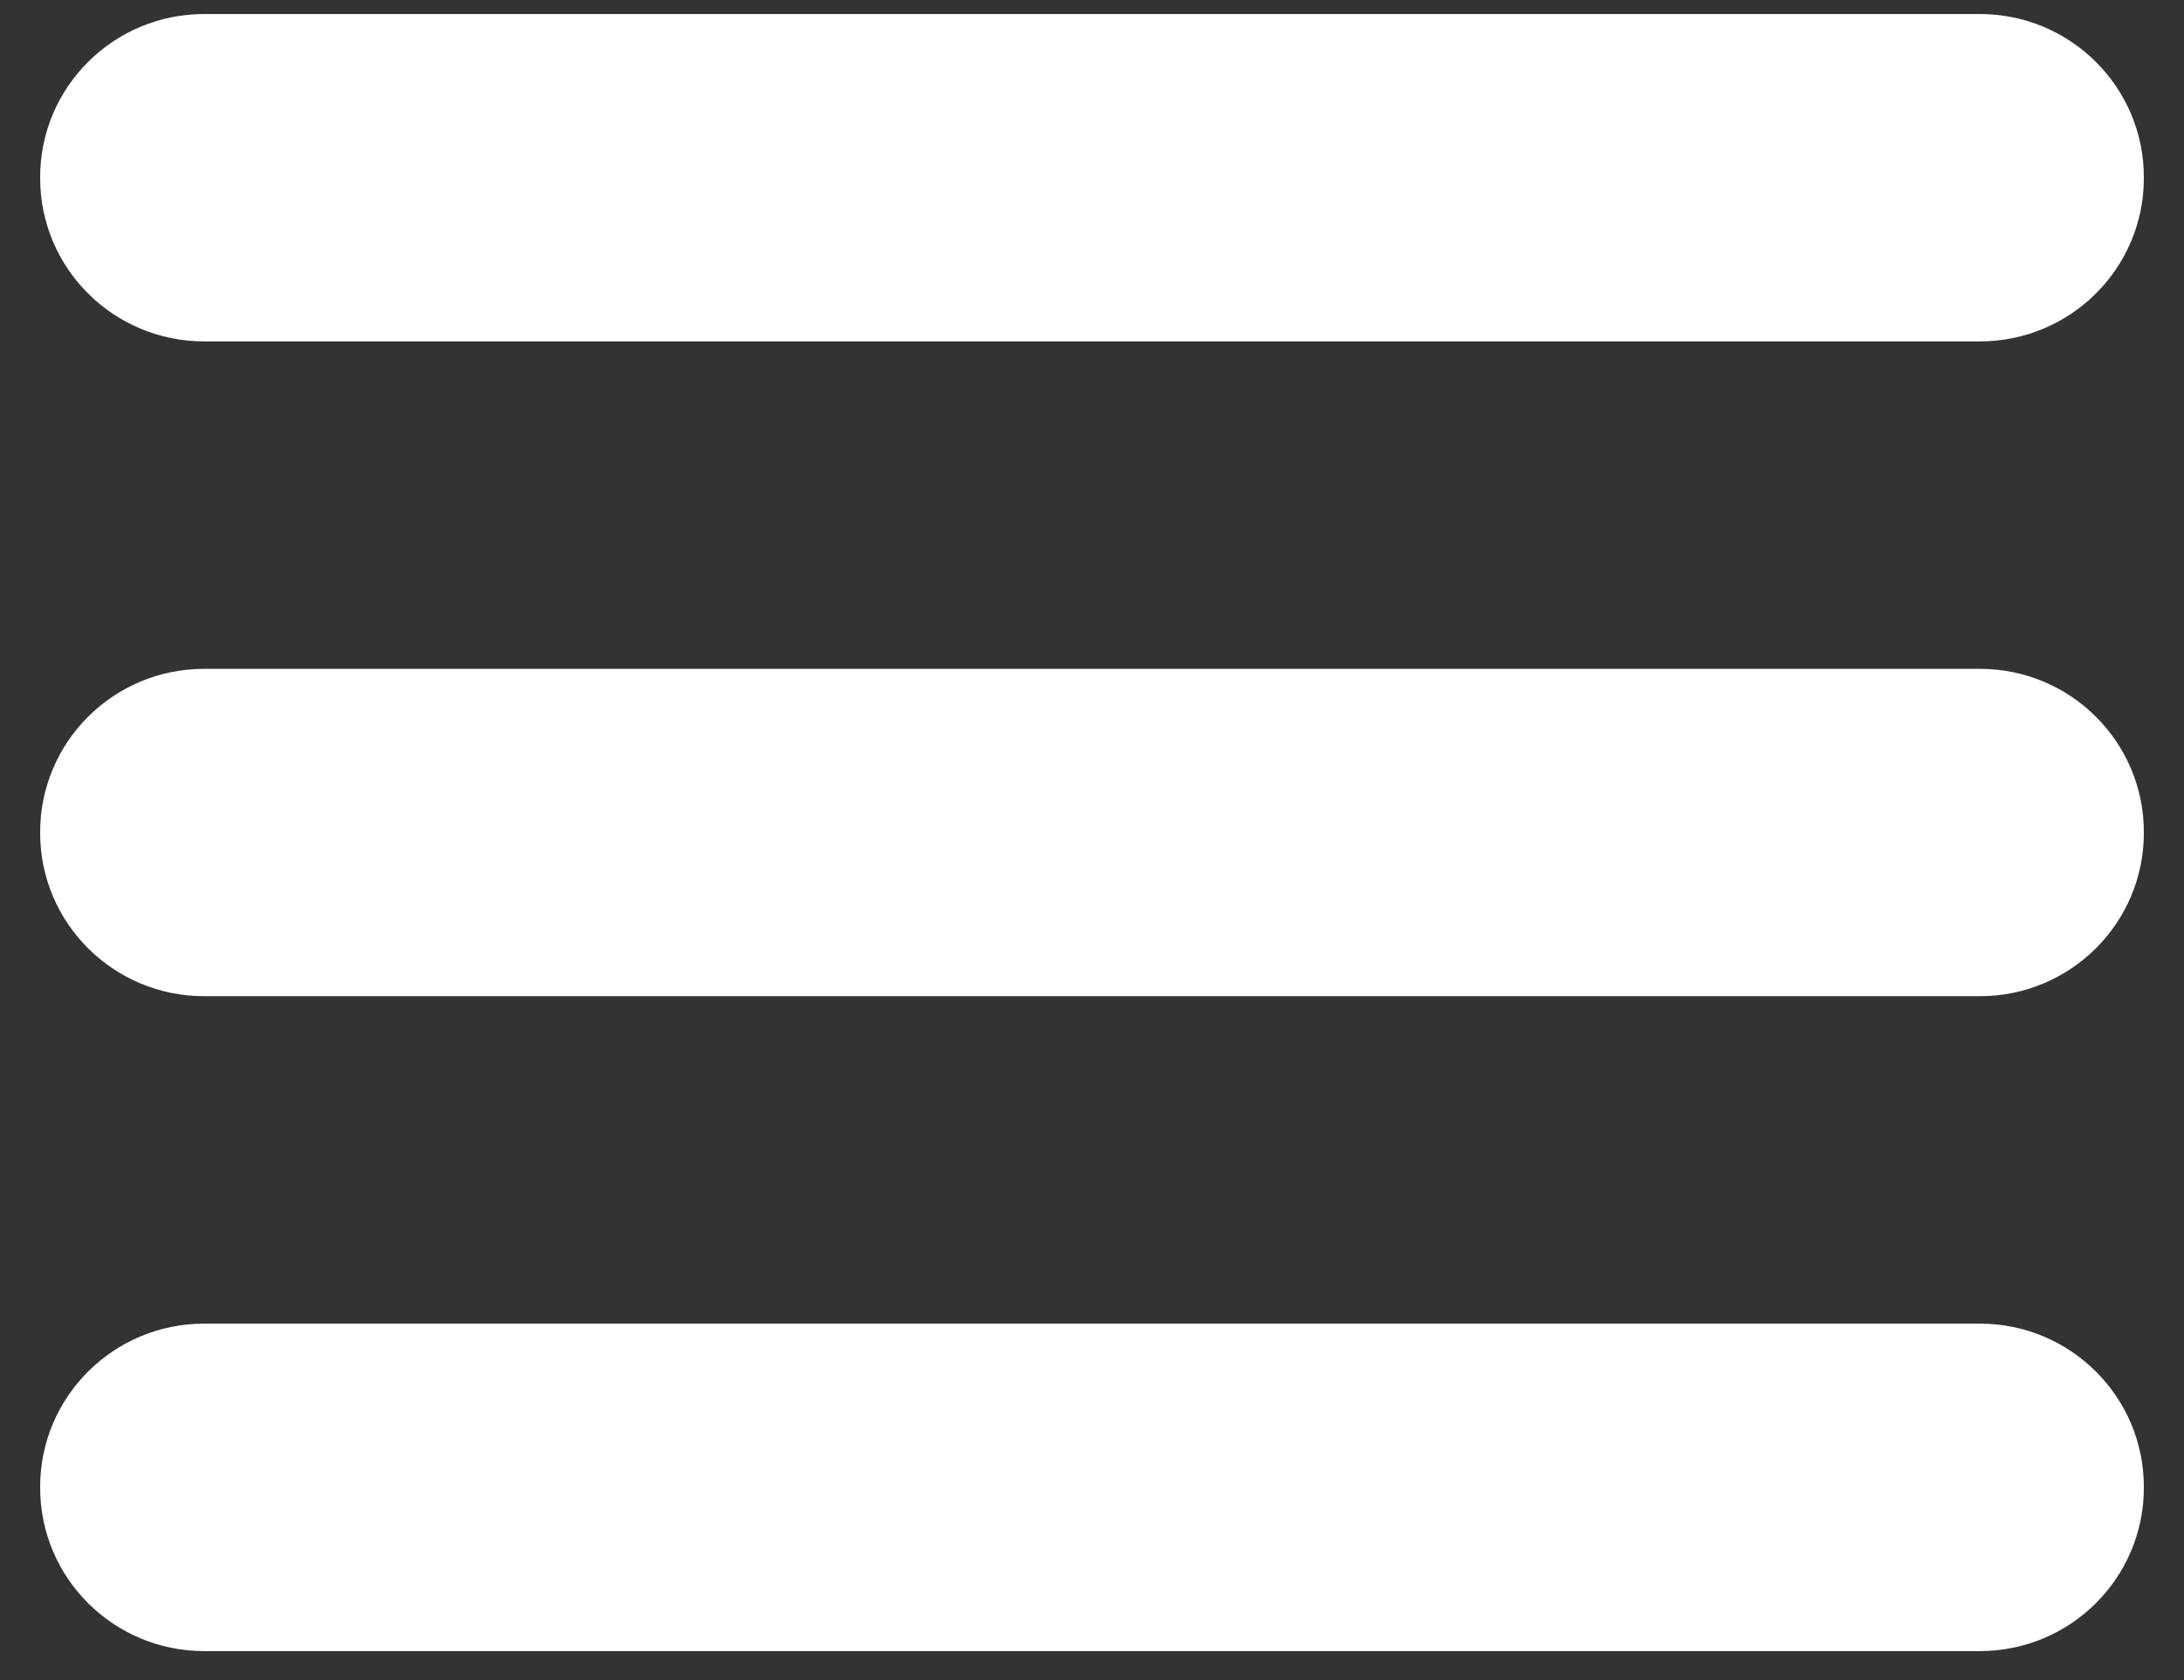
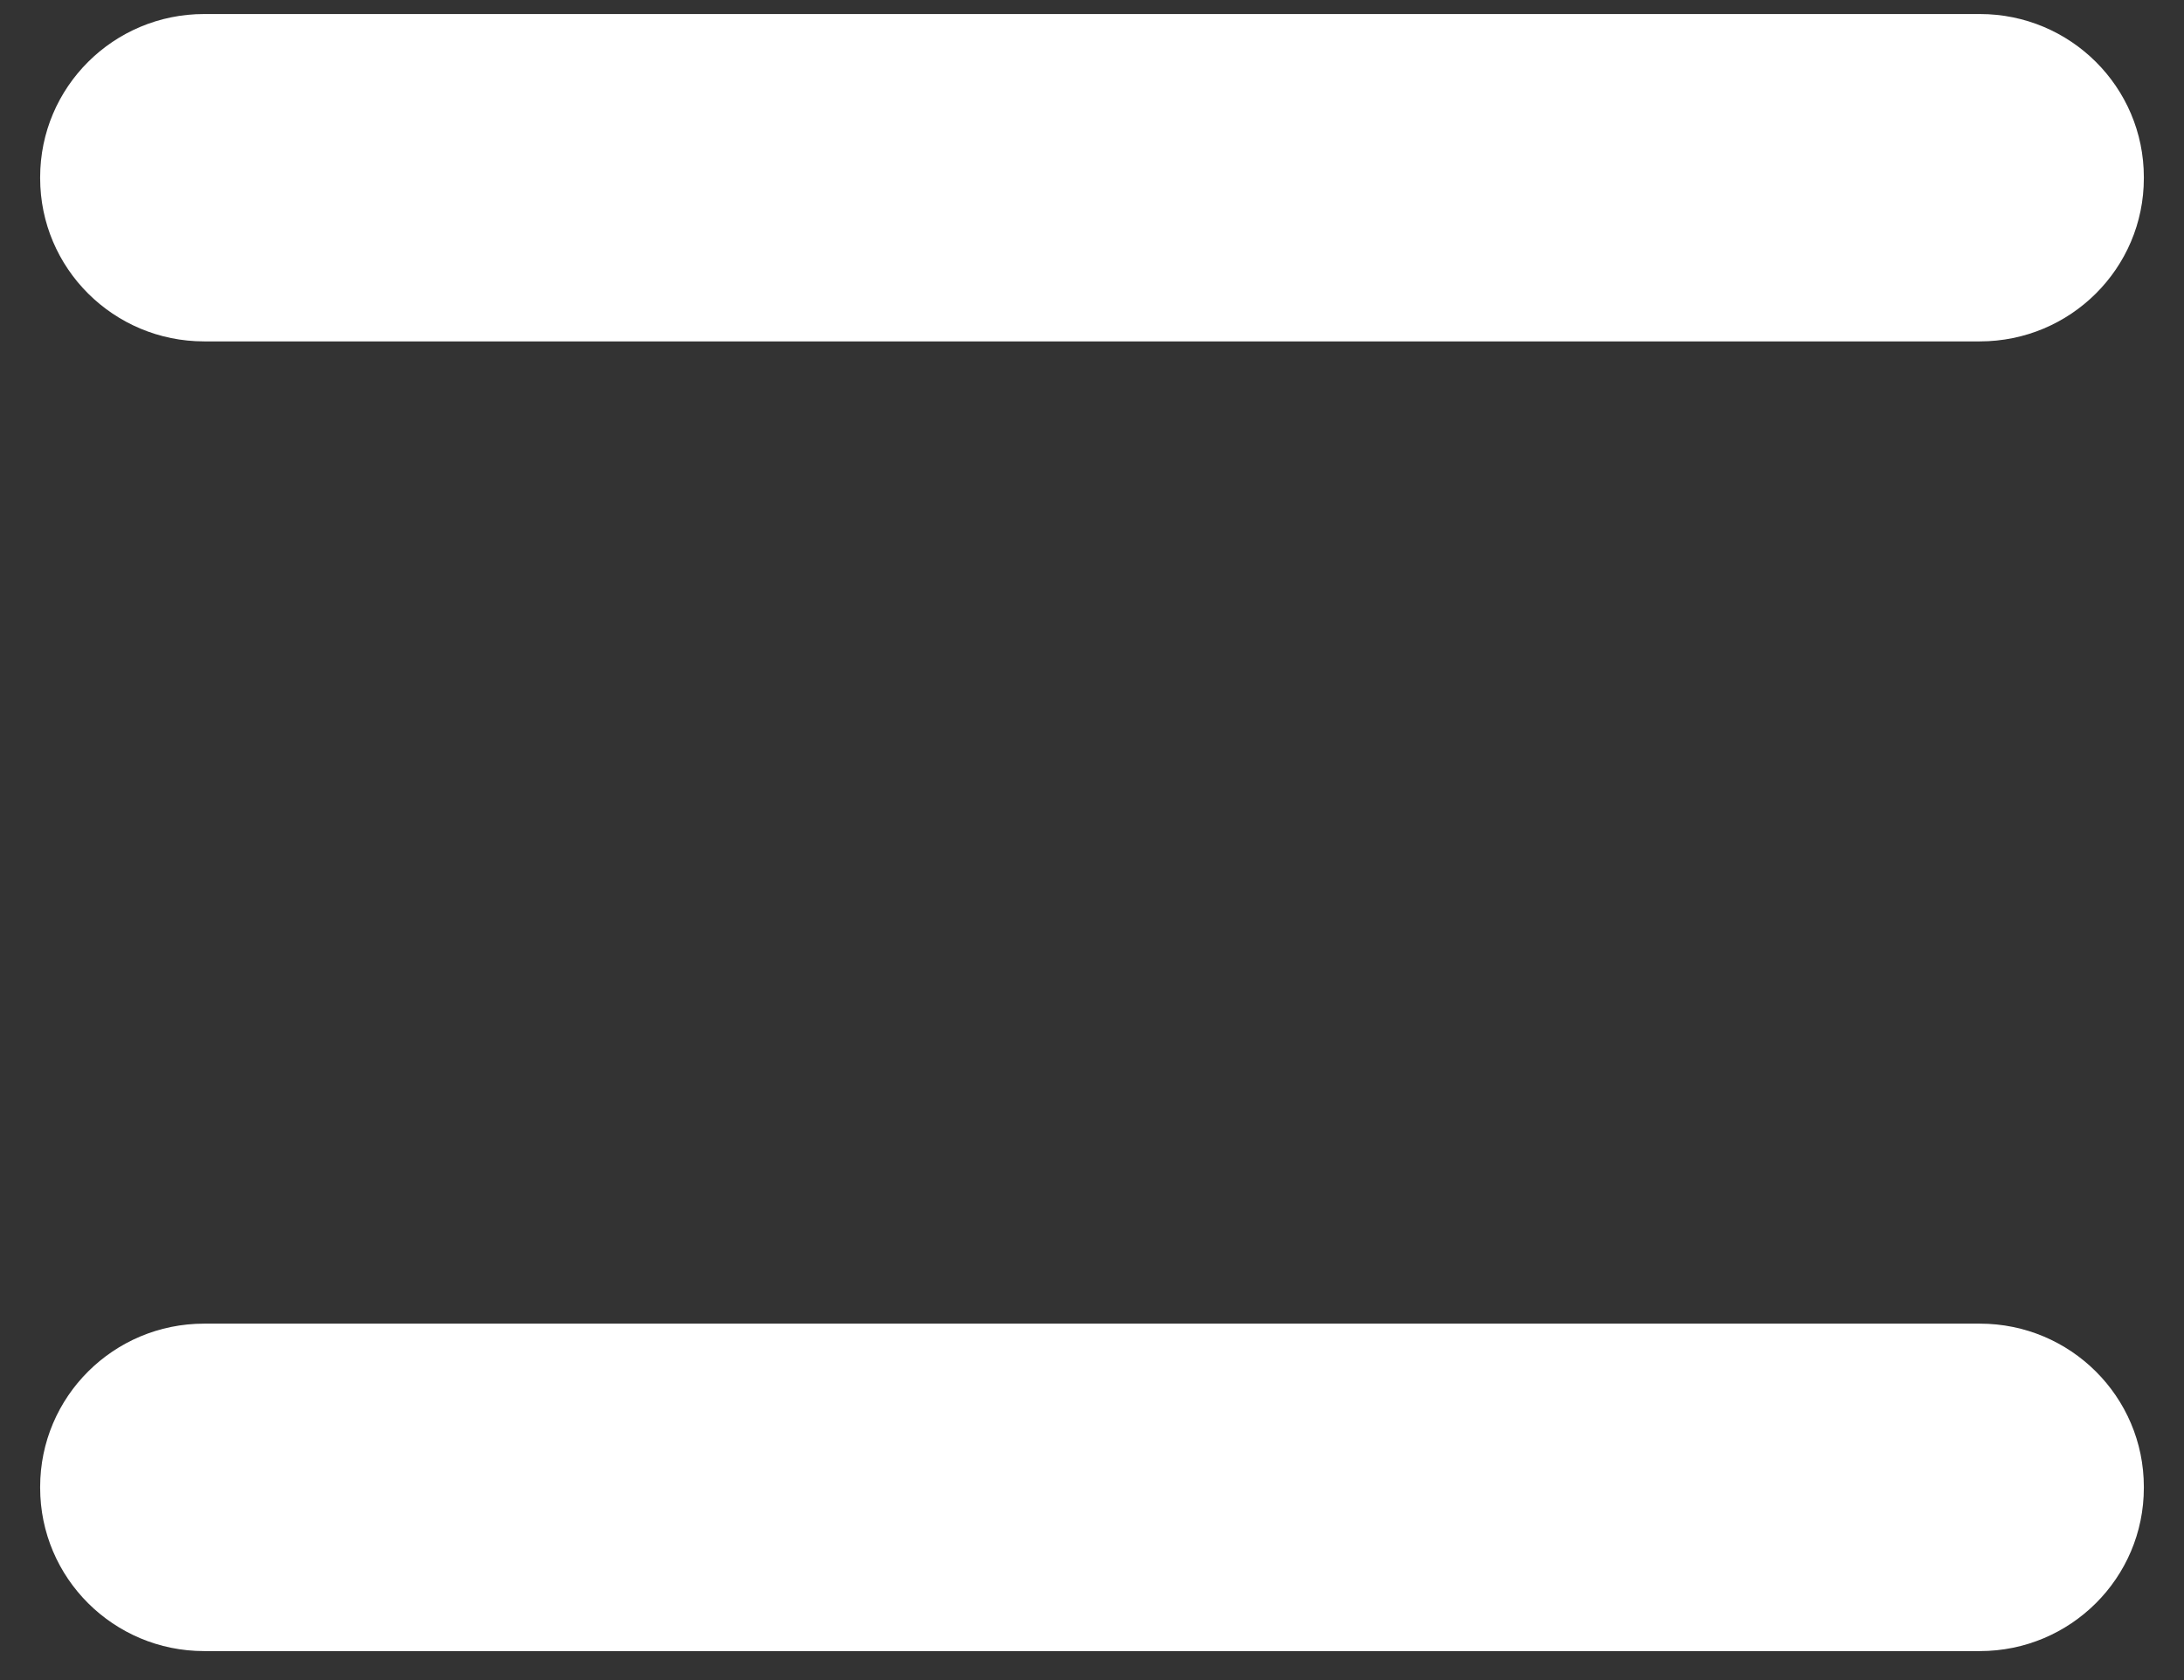
<svg xmlns="http://www.w3.org/2000/svg" width="26" height="20" viewBox="0 0 26 20" fill="none">
  <rect x="0" y="0" width="26" height="20" fill="#333333" stroke="none" />
  <path d="M23.57 0.167H2.43C1.352 0.167 0.478 1.037 0.478 2.11V2.121C0.478 3.194 1.352 4.064 2.43 4.064H23.57C24.648 4.064 25.522 3.194 25.522 2.121V2.11C25.522 1.037 24.648 0.167 23.57 0.167Z" fill="white" />
-   <path d="M23.57 7.962H2.43C1.352 7.962 0.478 8.832 0.478 9.905V9.916C0.478 10.989 1.352 11.859 2.43 11.859H23.57C24.648 11.859 25.522 10.989 25.522 9.916V9.905C25.522 8.832 24.648 7.962 23.57 7.962Z" fill="white" />
  <path d="M23.57 15.757H2.43C1.352 15.757 0.478 16.627 0.478 17.701V17.711C0.478 18.785 1.352 19.655 2.43 19.655H23.57C24.648 19.655 25.522 18.785 25.522 17.711V17.701C25.522 16.627 24.648 15.757 23.57 15.757Z" fill="white" />
</svg>